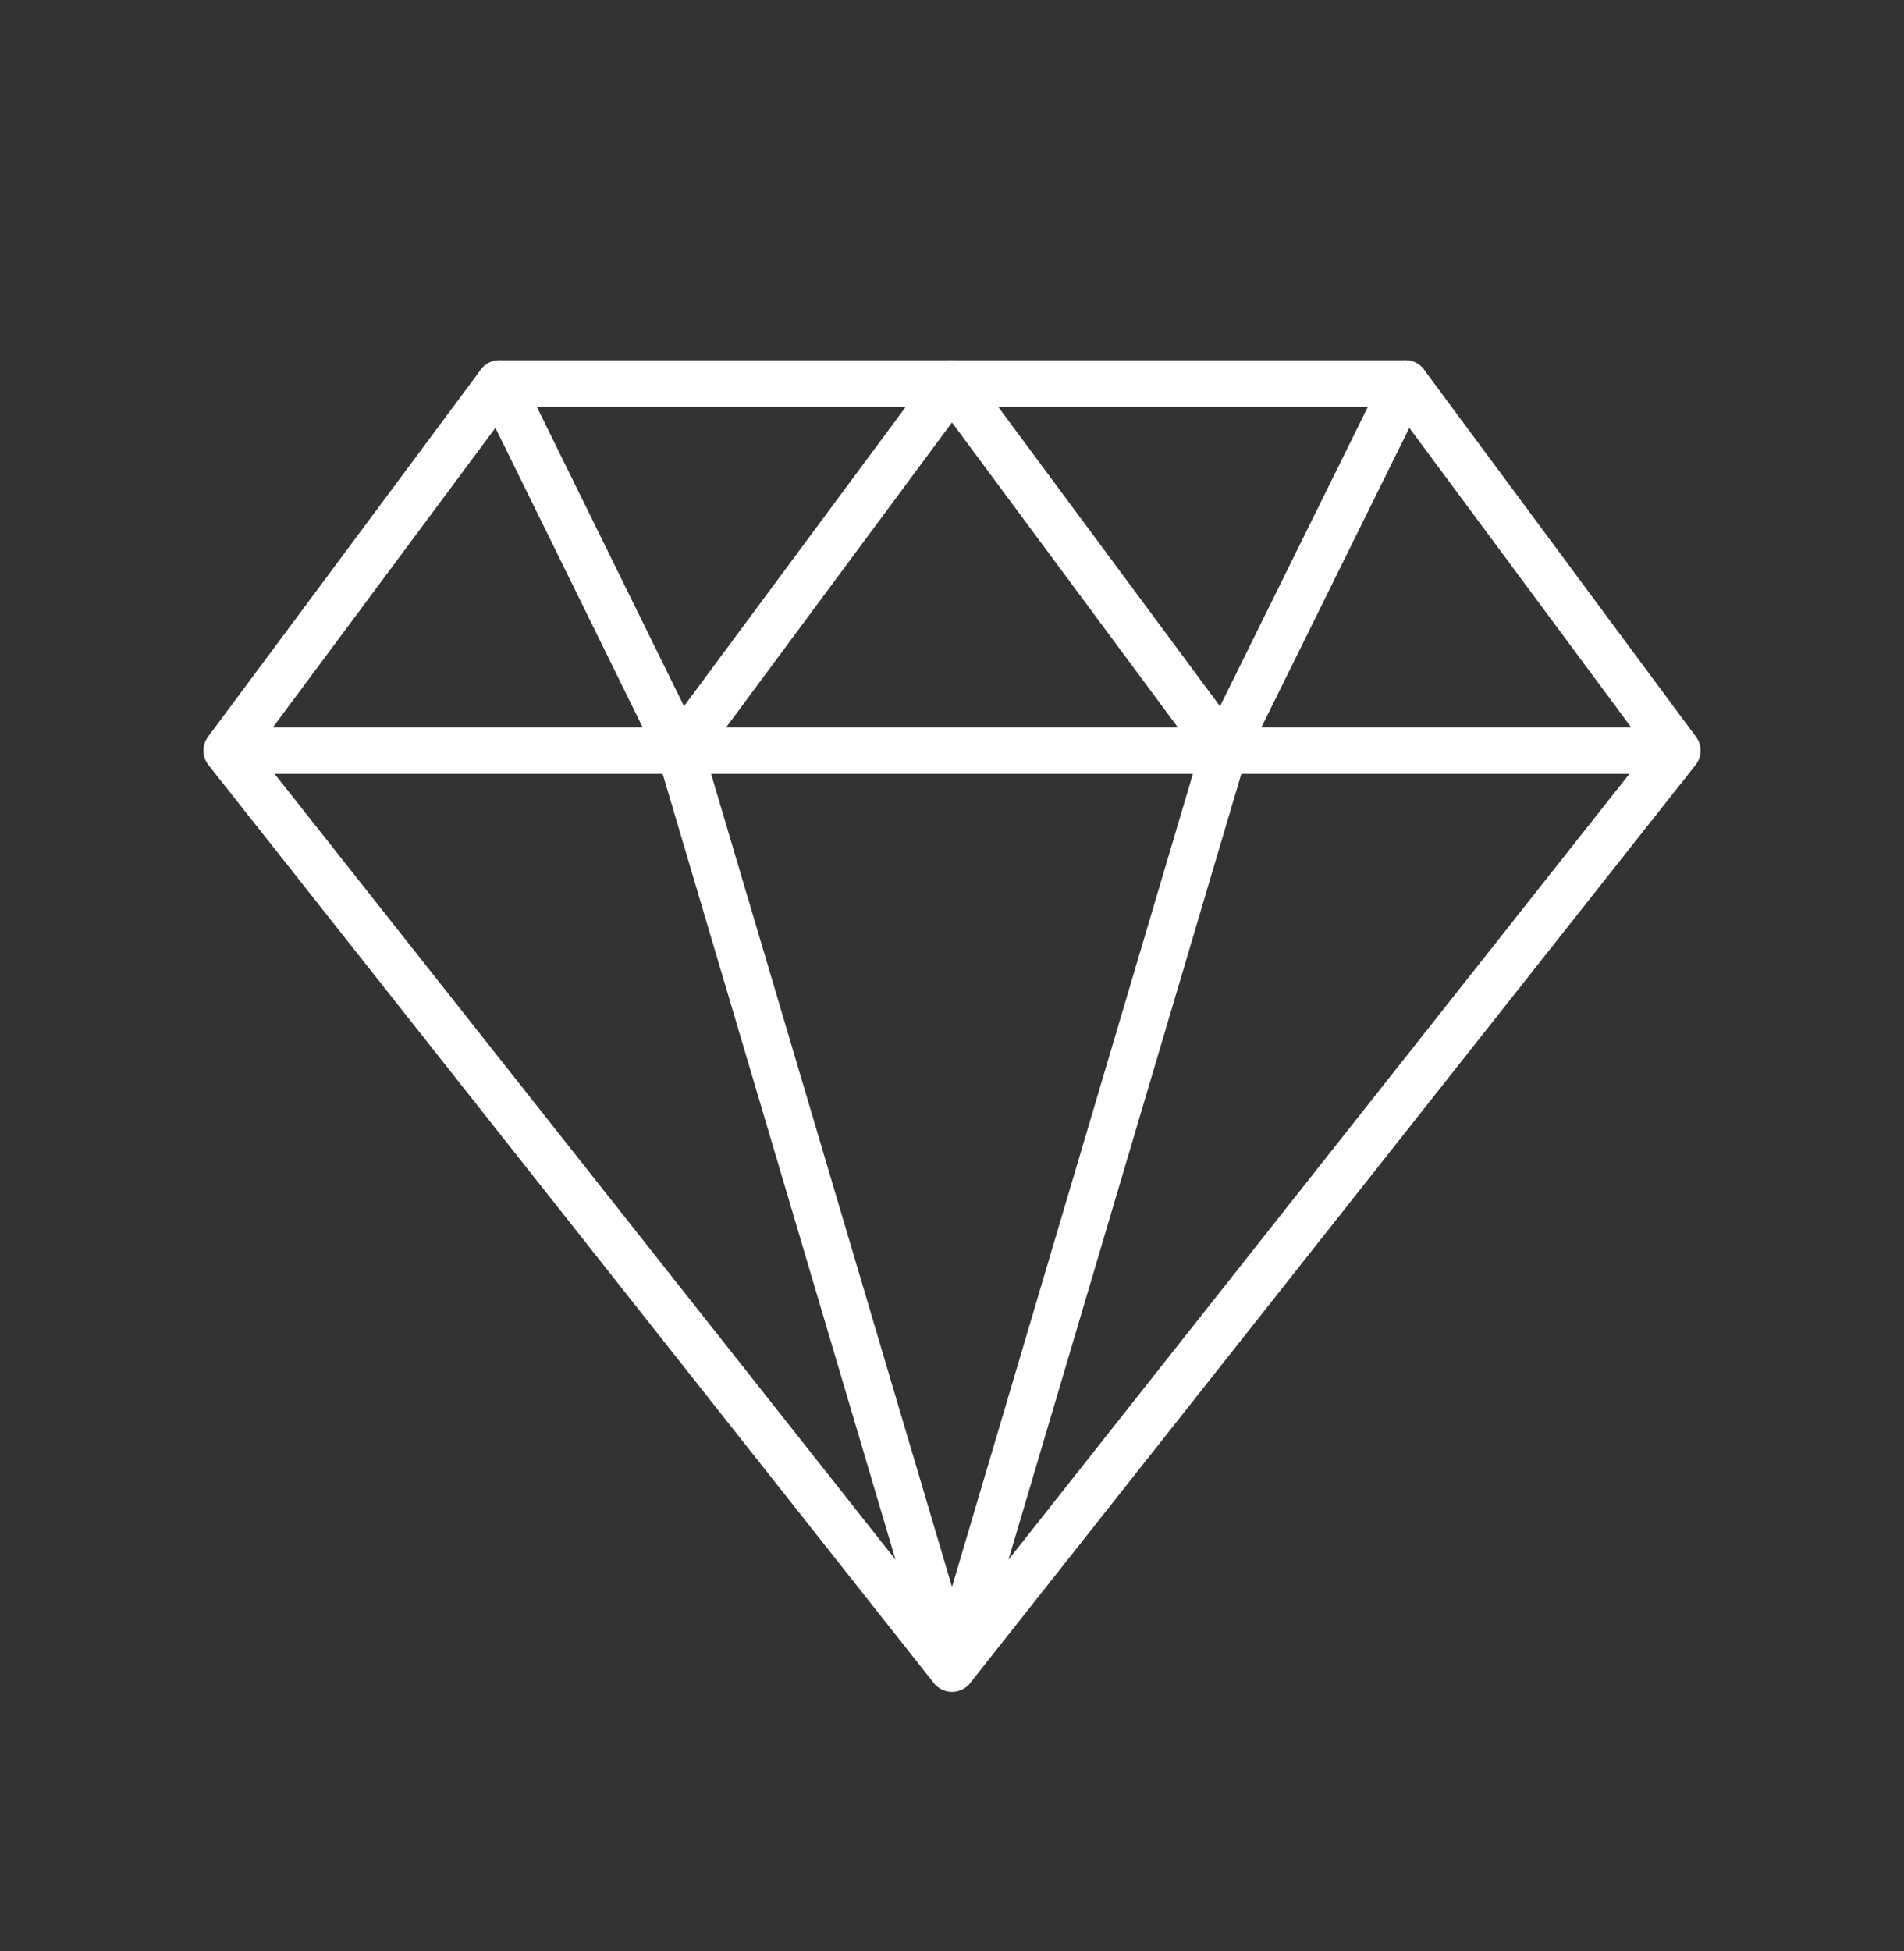
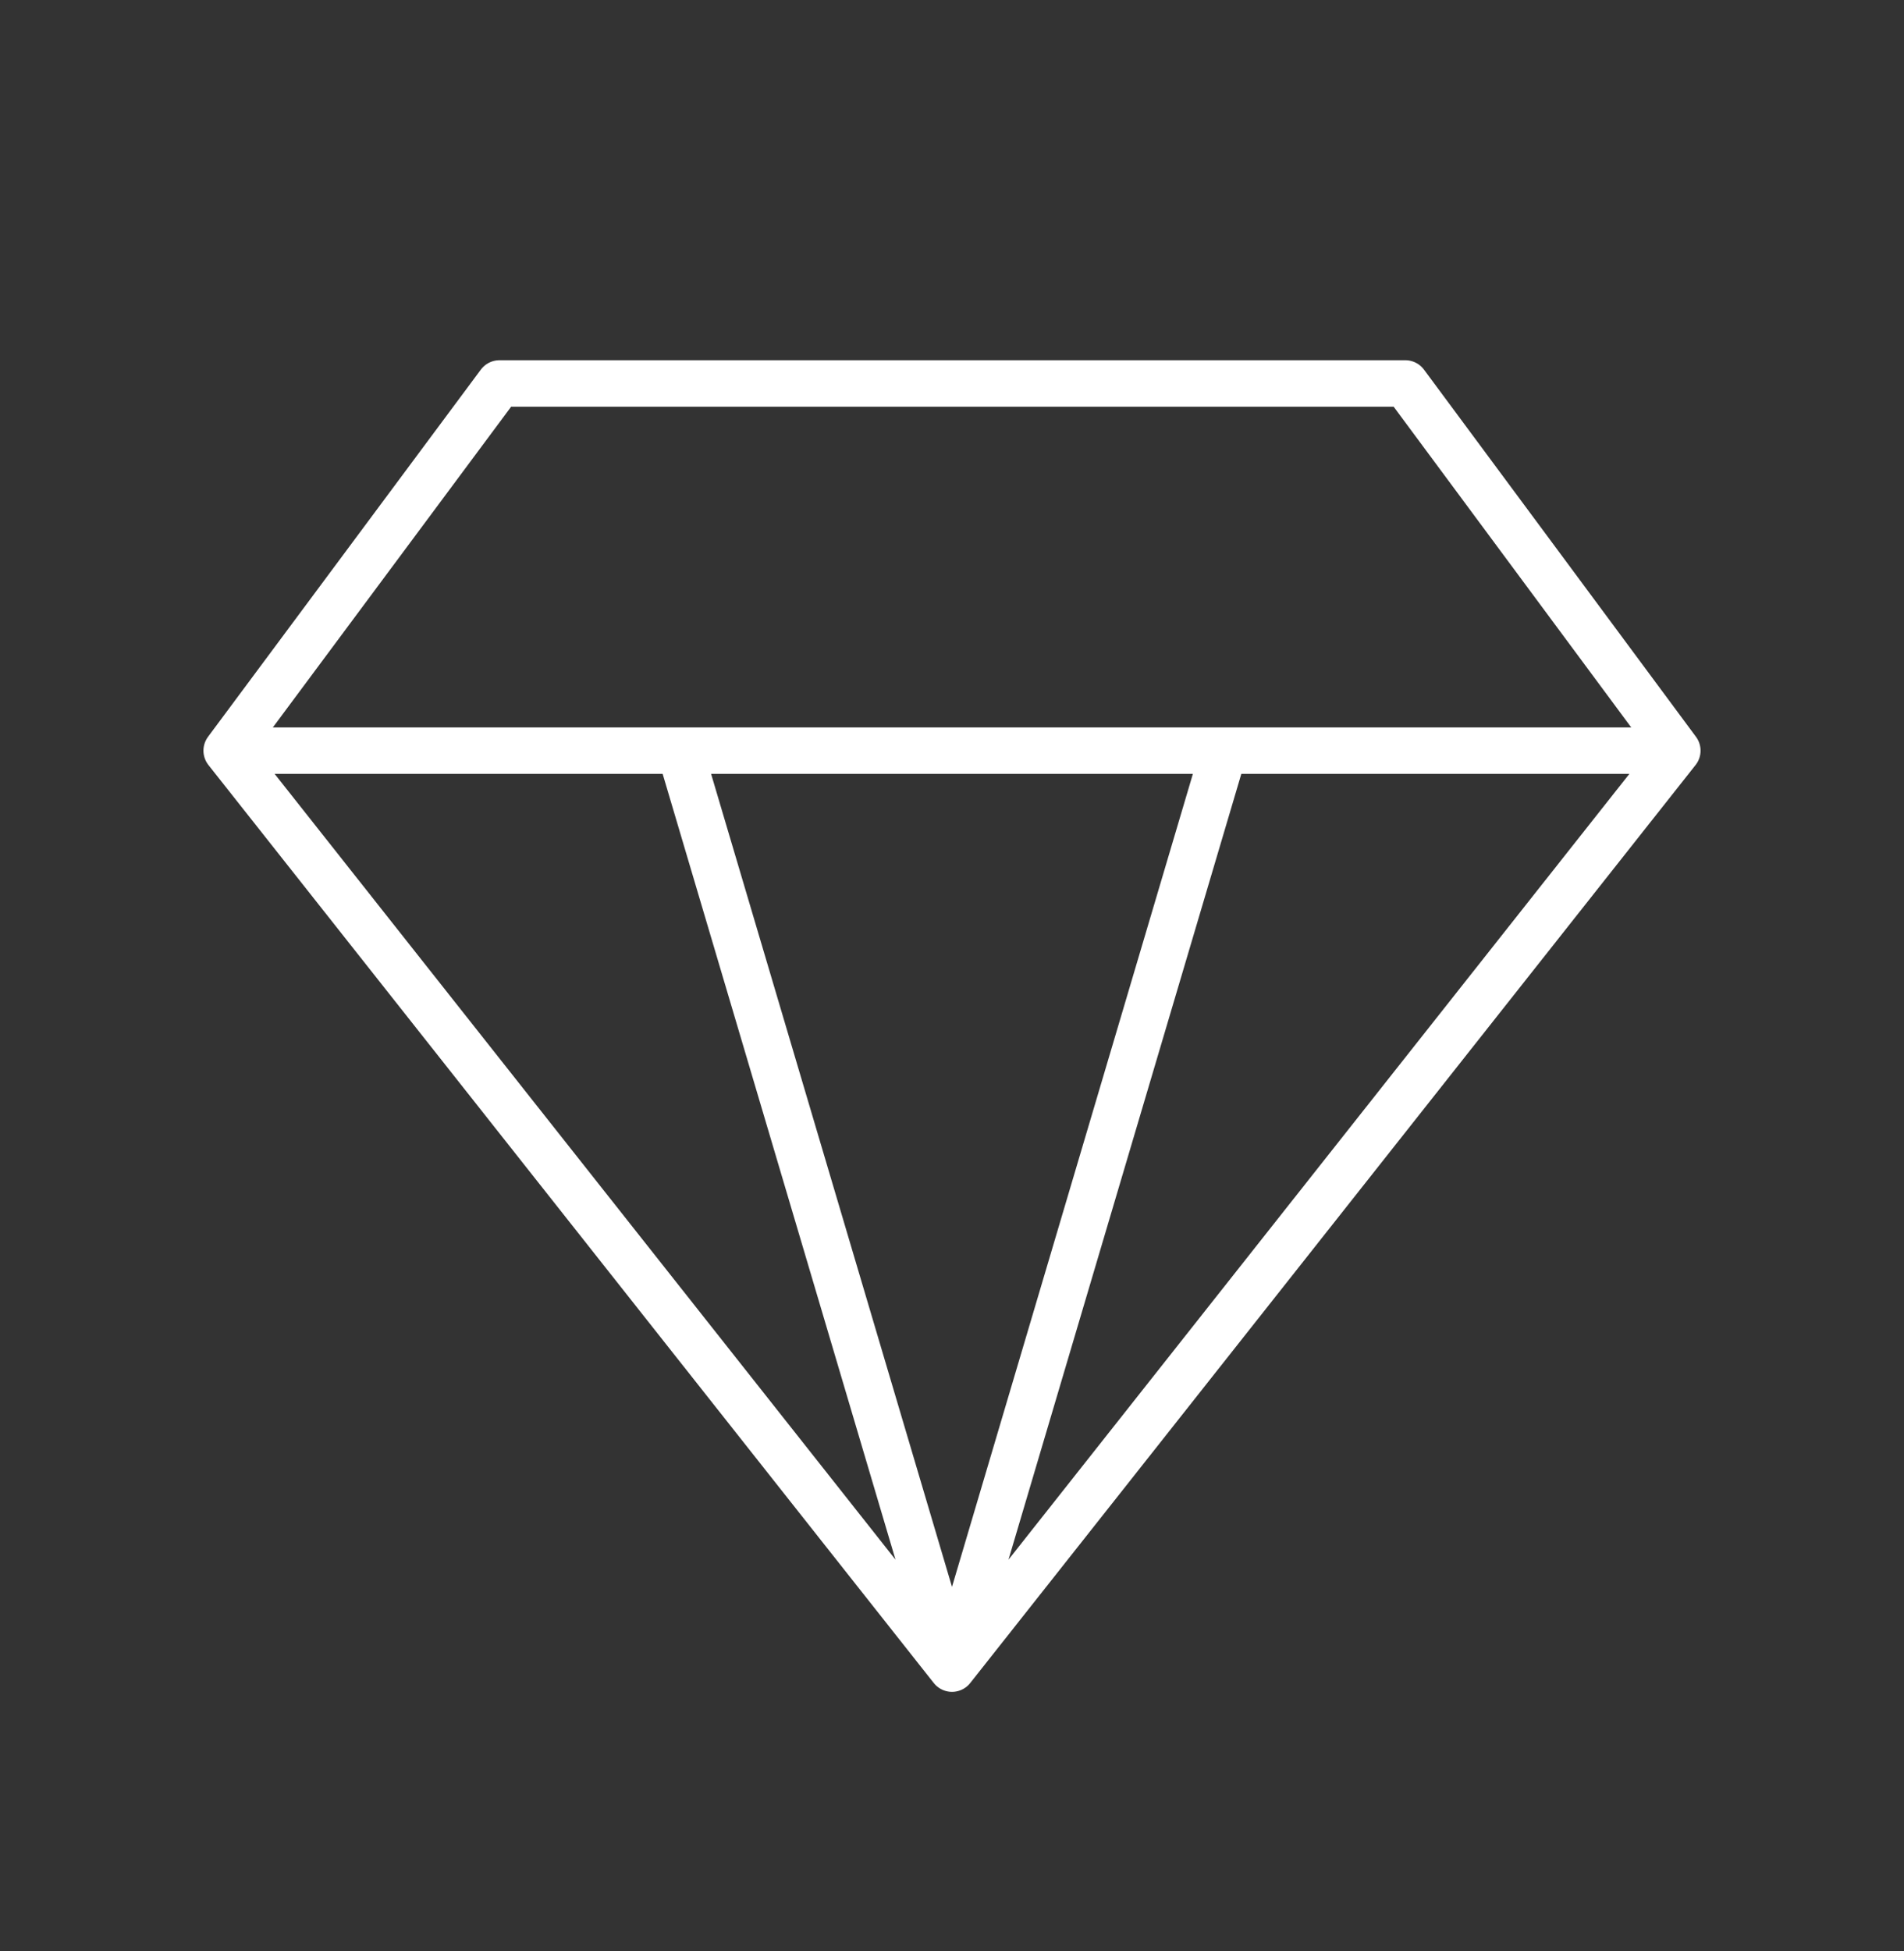
<svg xmlns="http://www.w3.org/2000/svg" width="82" height="84" viewBox="0 0 82 84" fill="none">
  <rect x="0" y="0" width="82" height="84" fill="#333333" stroke="none" />
  <path d="M72.238 32.319L60.524 16.51H21.511L9.762 32.319M72.238 32.319L41 71.843M72.238 32.319H9.762M41 71.843L9.762 32.319M41 71.843L29.285 32.319M41 71.843L52.714 32.319" stroke="white" stroke-width="2" stroke-linecap="round" stroke-linejoin="round" />
-   <path d="M21.511 16.51L29.285 32.319L40.999 16.51L52.714 32.319L60.523 16.51" stroke="white" stroke-width="2" stroke-linecap="round" stroke-linejoin="round" />
</svg>